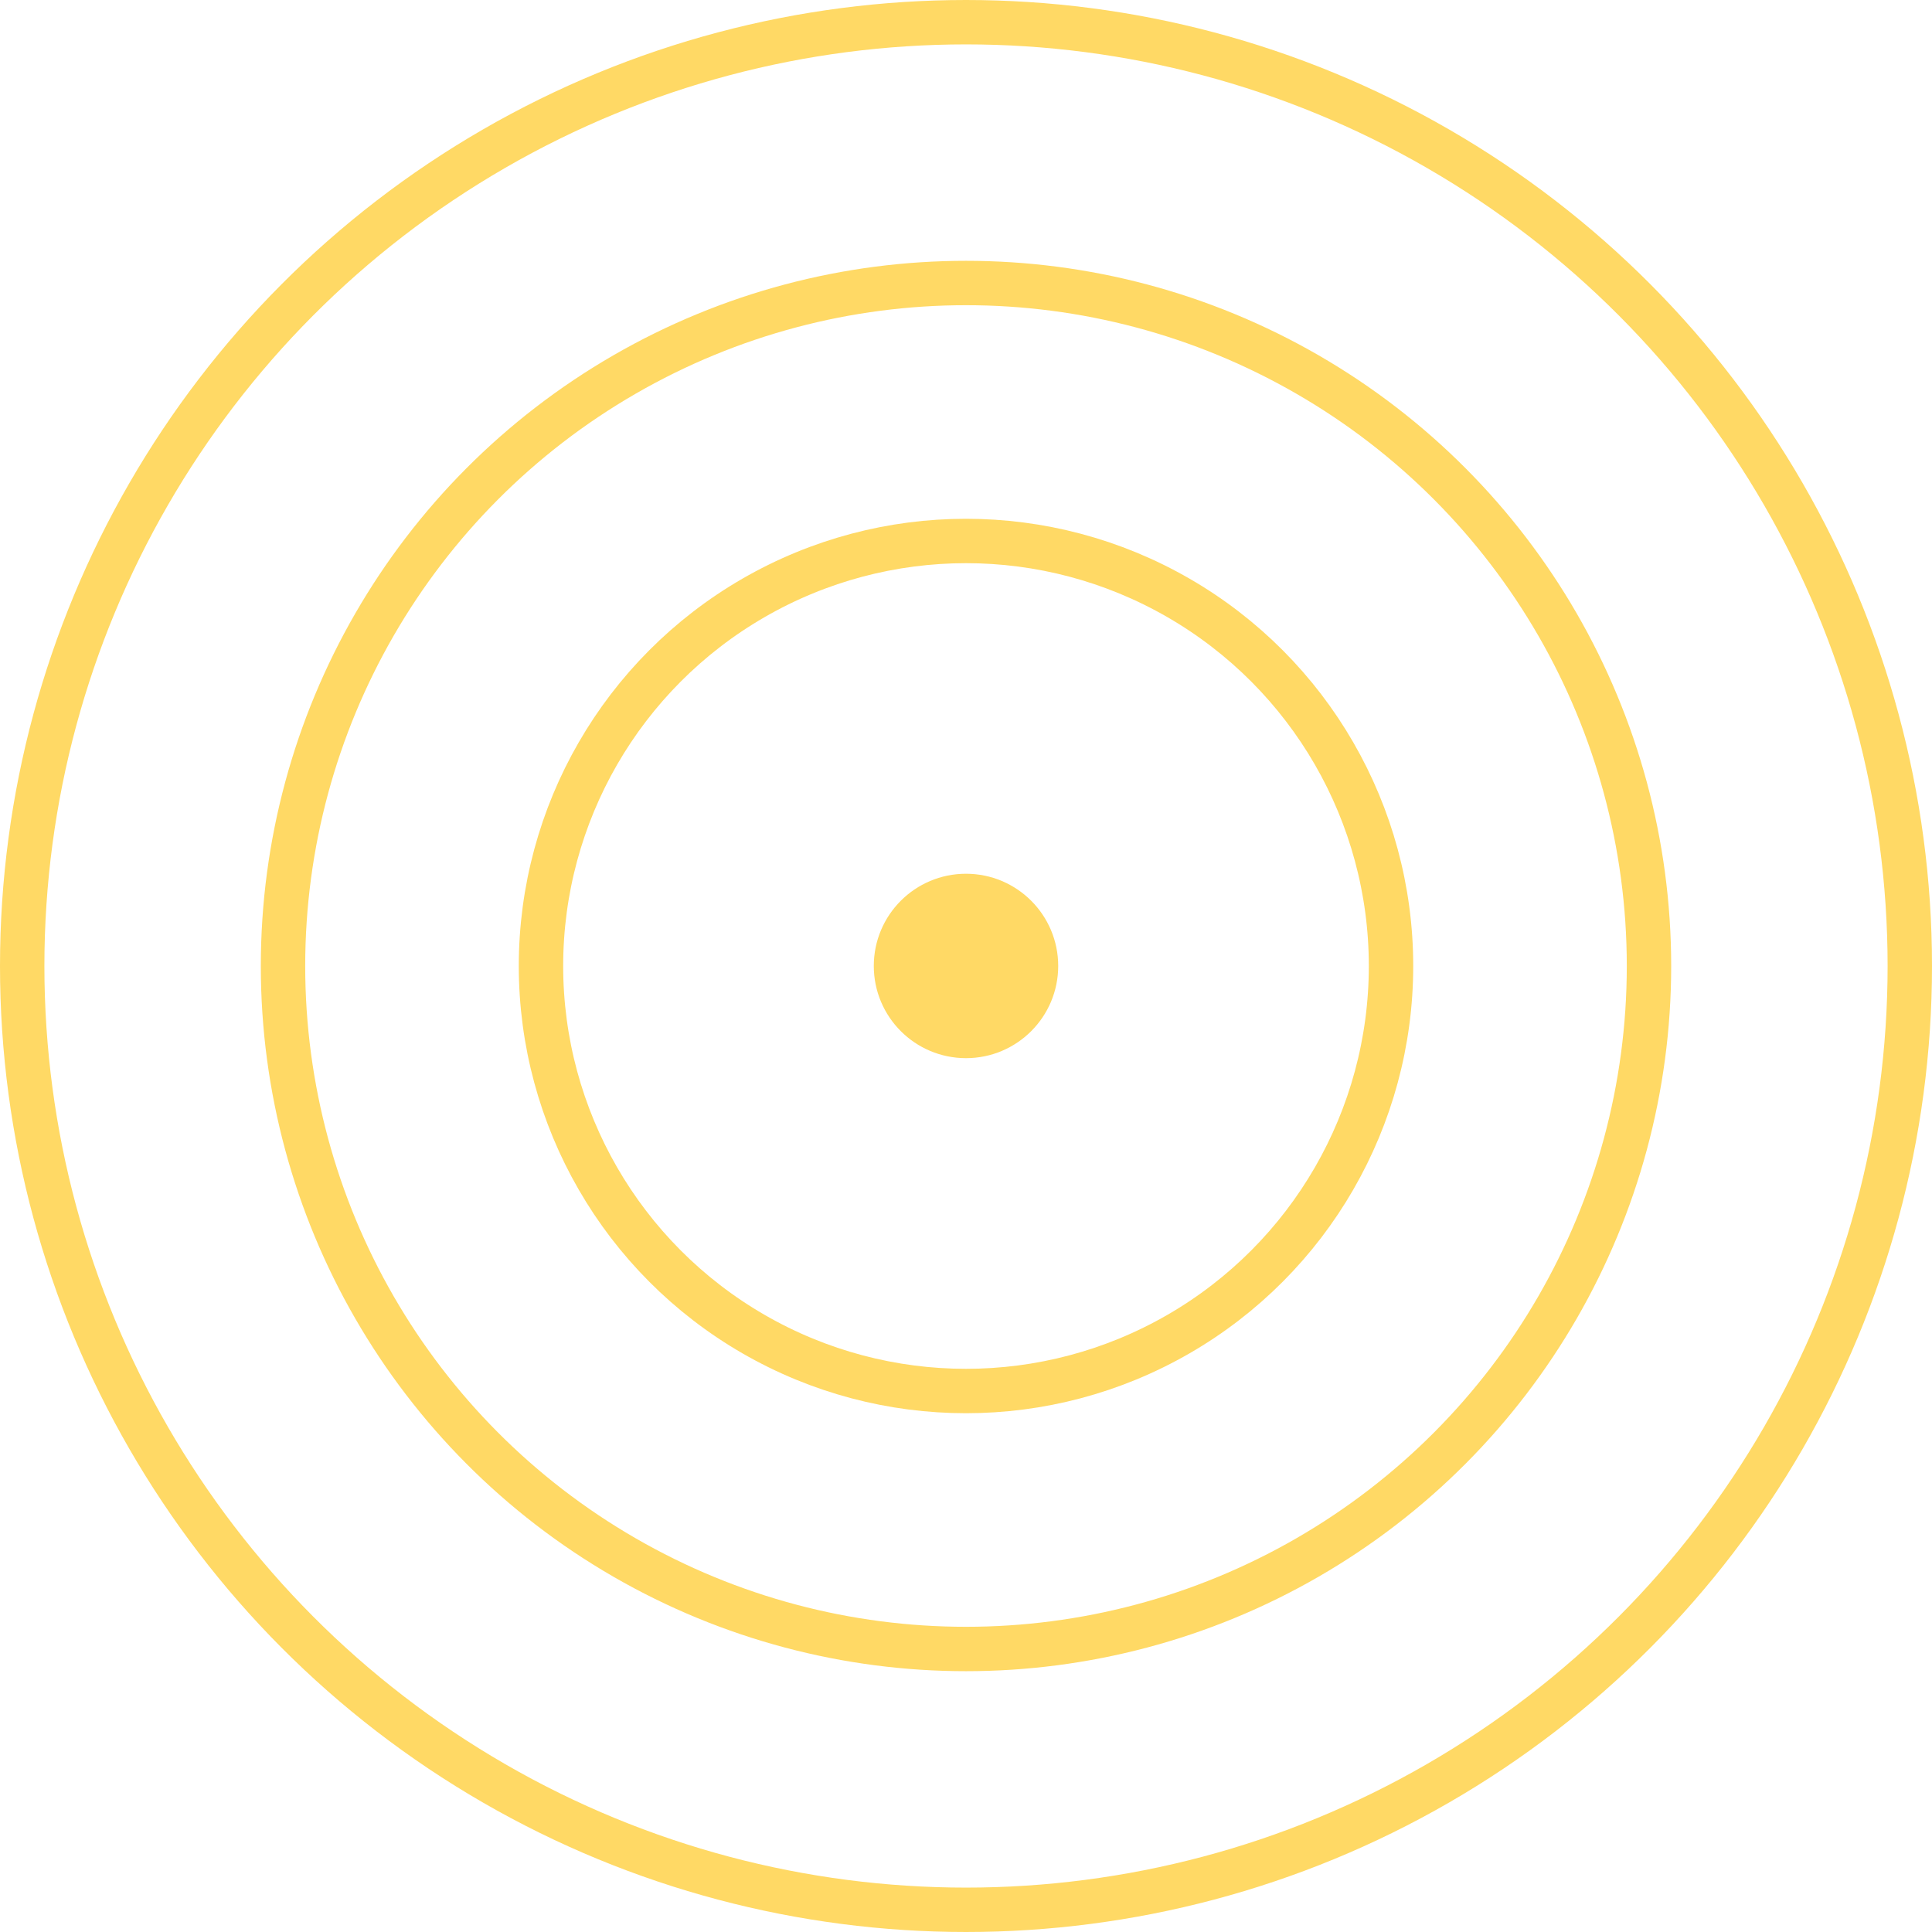
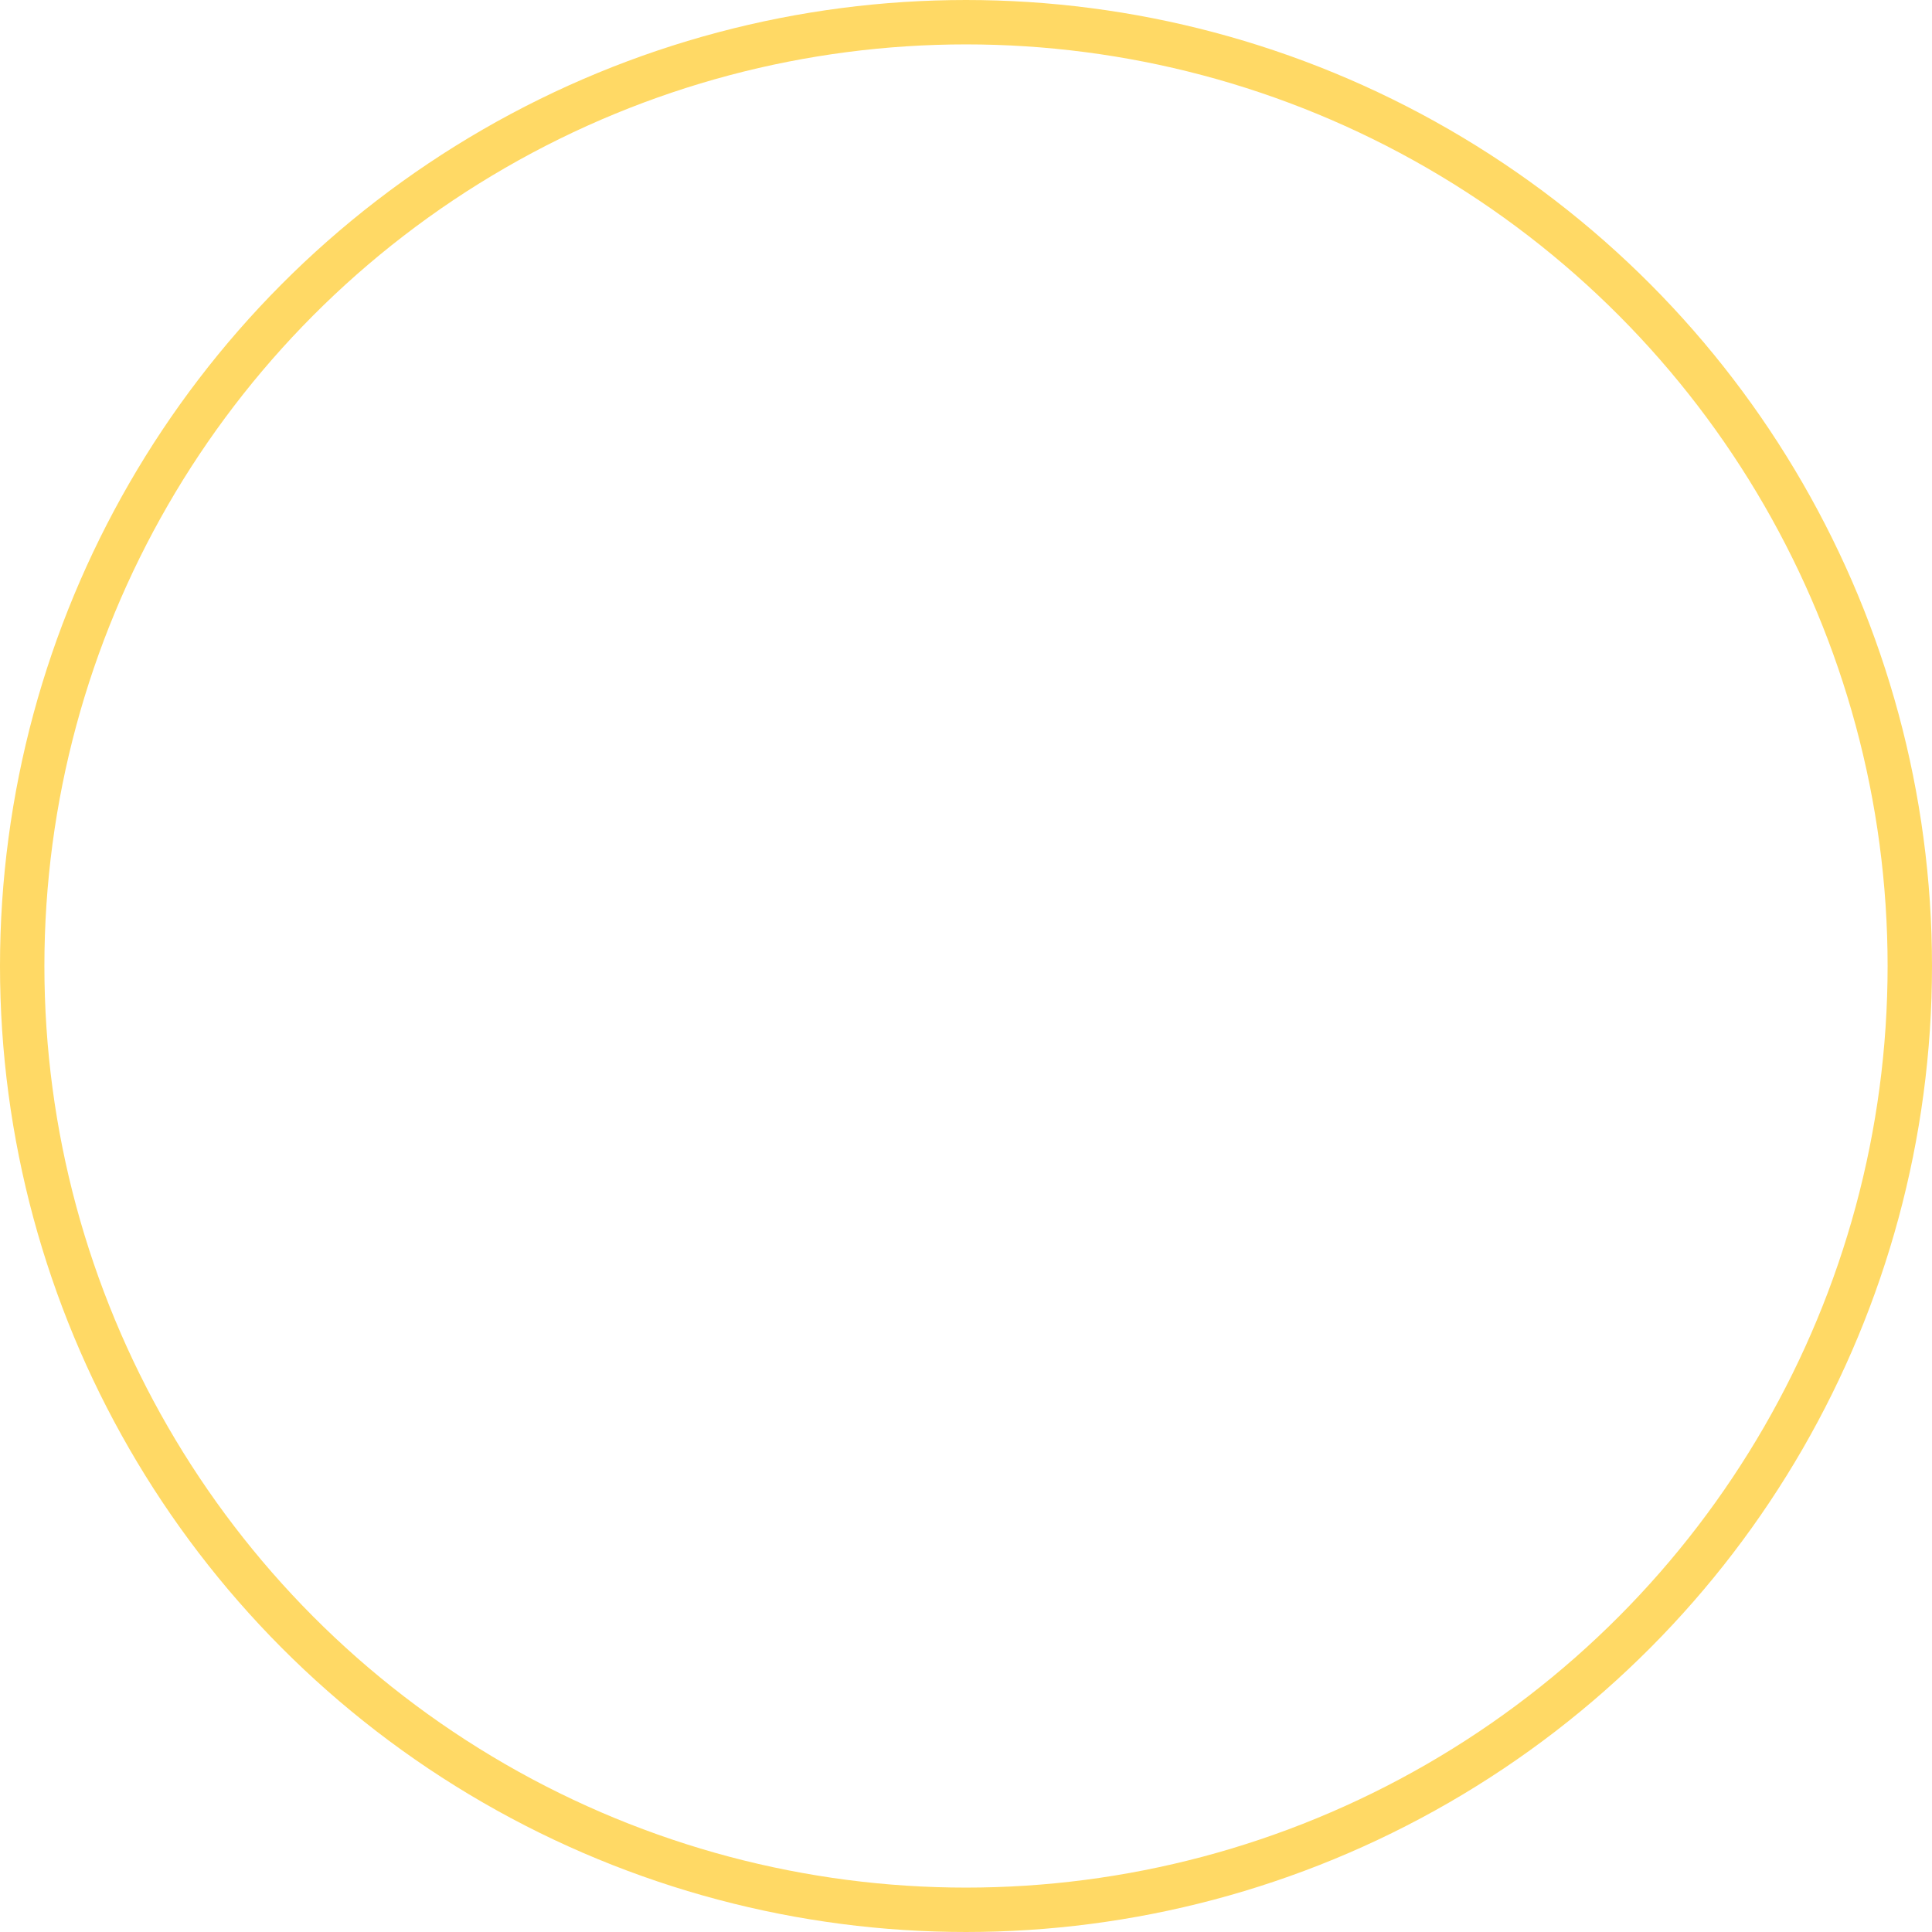
<svg xmlns="http://www.w3.org/2000/svg" width="0.604in" height="0.604in" viewBox="0 0 43.52 43.52" xml:space="preserve" color-interpolation-filters="sRGB" class="st3">
  <title>Smart BuckBoost</title>
  <style type="text/css">
	
		.st1 {fill:none;stroke:#ffd965;stroke-linecap:round;stroke-linejoin:round;stroke-width:1}
		.st2 {fill:#ffd965;stroke:#ffd965;stroke-linecap:round;stroke-linejoin:round;stroke-width:1}
		.st3 {fill:none;fill-rule:evenodd;font-size:12px;overflow:visible;stroke-linecap:square;stroke-miterlimit:3}
	
	</style>
  <g>
    <title>Page-1</title>
    <g id="shape35-1" transform="translate(0.5,-0.5)">
      <title>Sheet.35</title>
      <ellipse cx="21.26" cy="22.26" rx="21.26" ry="21.26" class="st1" />
    </g>
    <g id="shape36-3" transform="translate(6.375,-6.375)">
      <title>Sheet.36</title>
-       <ellipse cx="15.385" cy="28.135" rx="15.385" ry="15.385" class="st1" />
    </g>
    <g id="shape37-5" transform="translate(12.186,-12.186)">
      <title>Sheet.37</title>
-       <ellipse cx="9.574" cy="33.946" rx="9.574" ry="9.574" class="st1" />
    </g>
    <g id="shape38-7" transform="translate(20.183,-20.183)">
      <title>Sheet.38</title>
-       <ellipse cx="1.577" cy="41.942" rx="1.577" ry="1.577" class="st2" />
    </g>
  </g>
</svg>